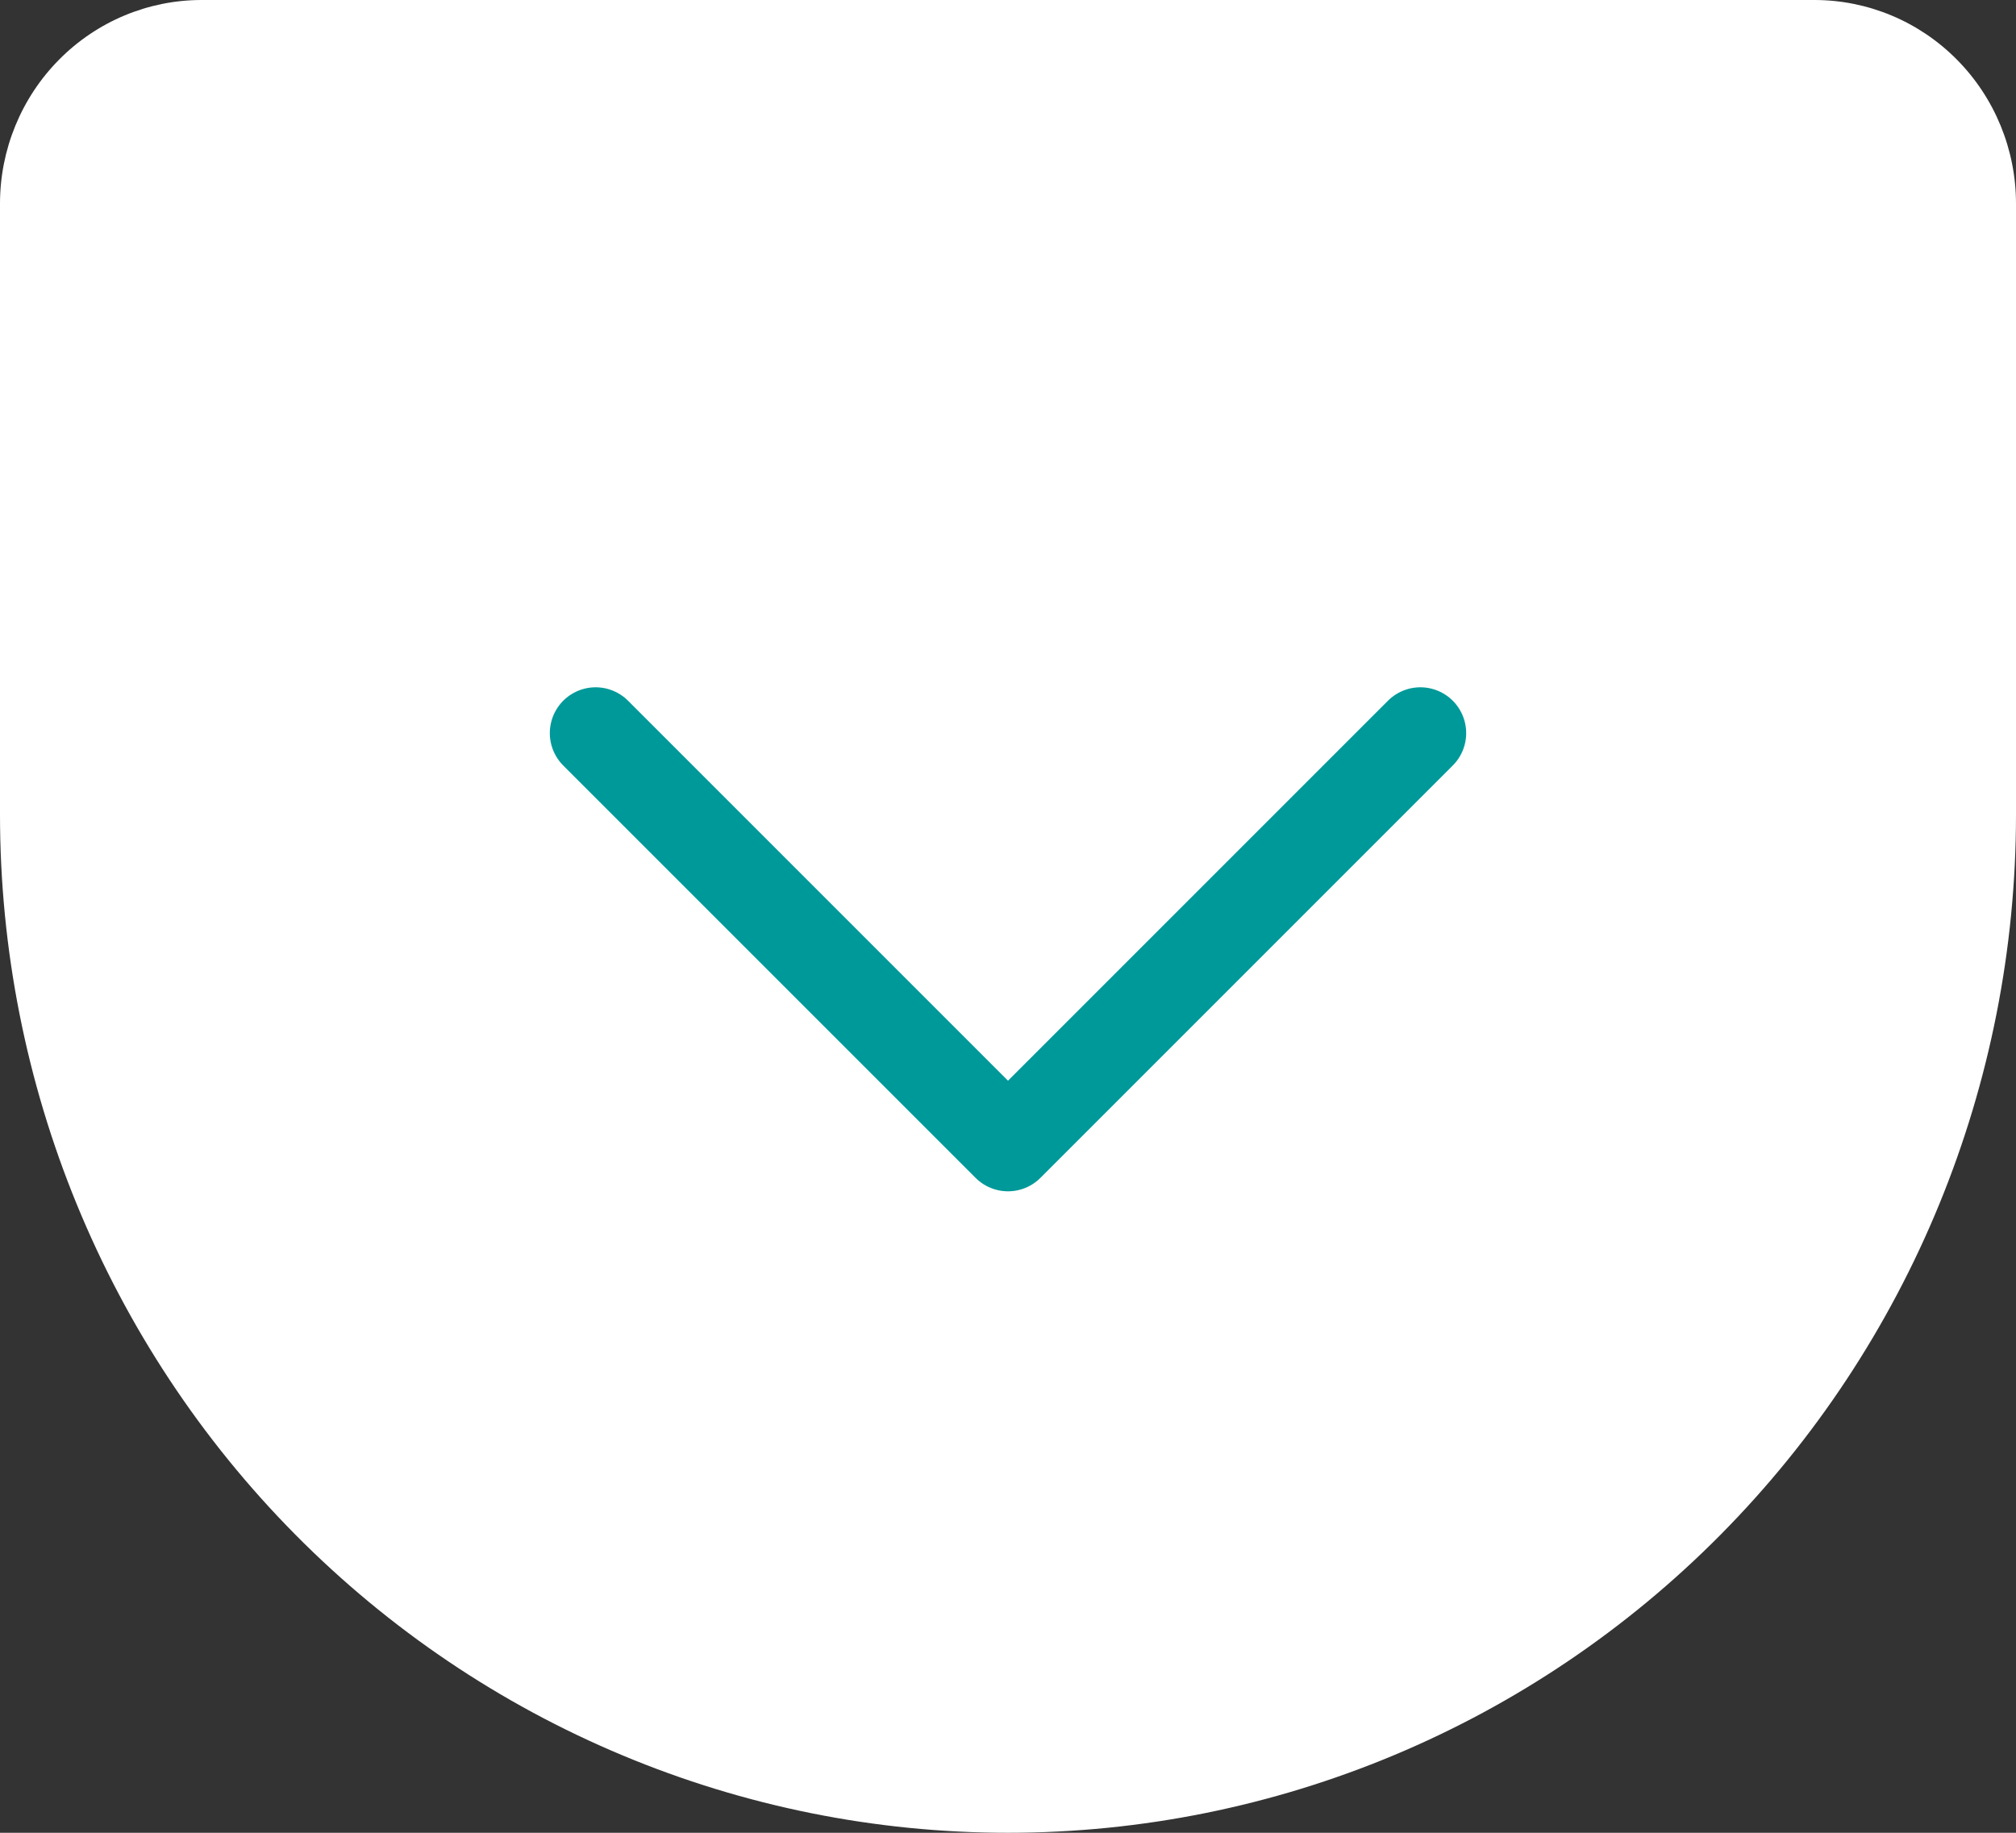
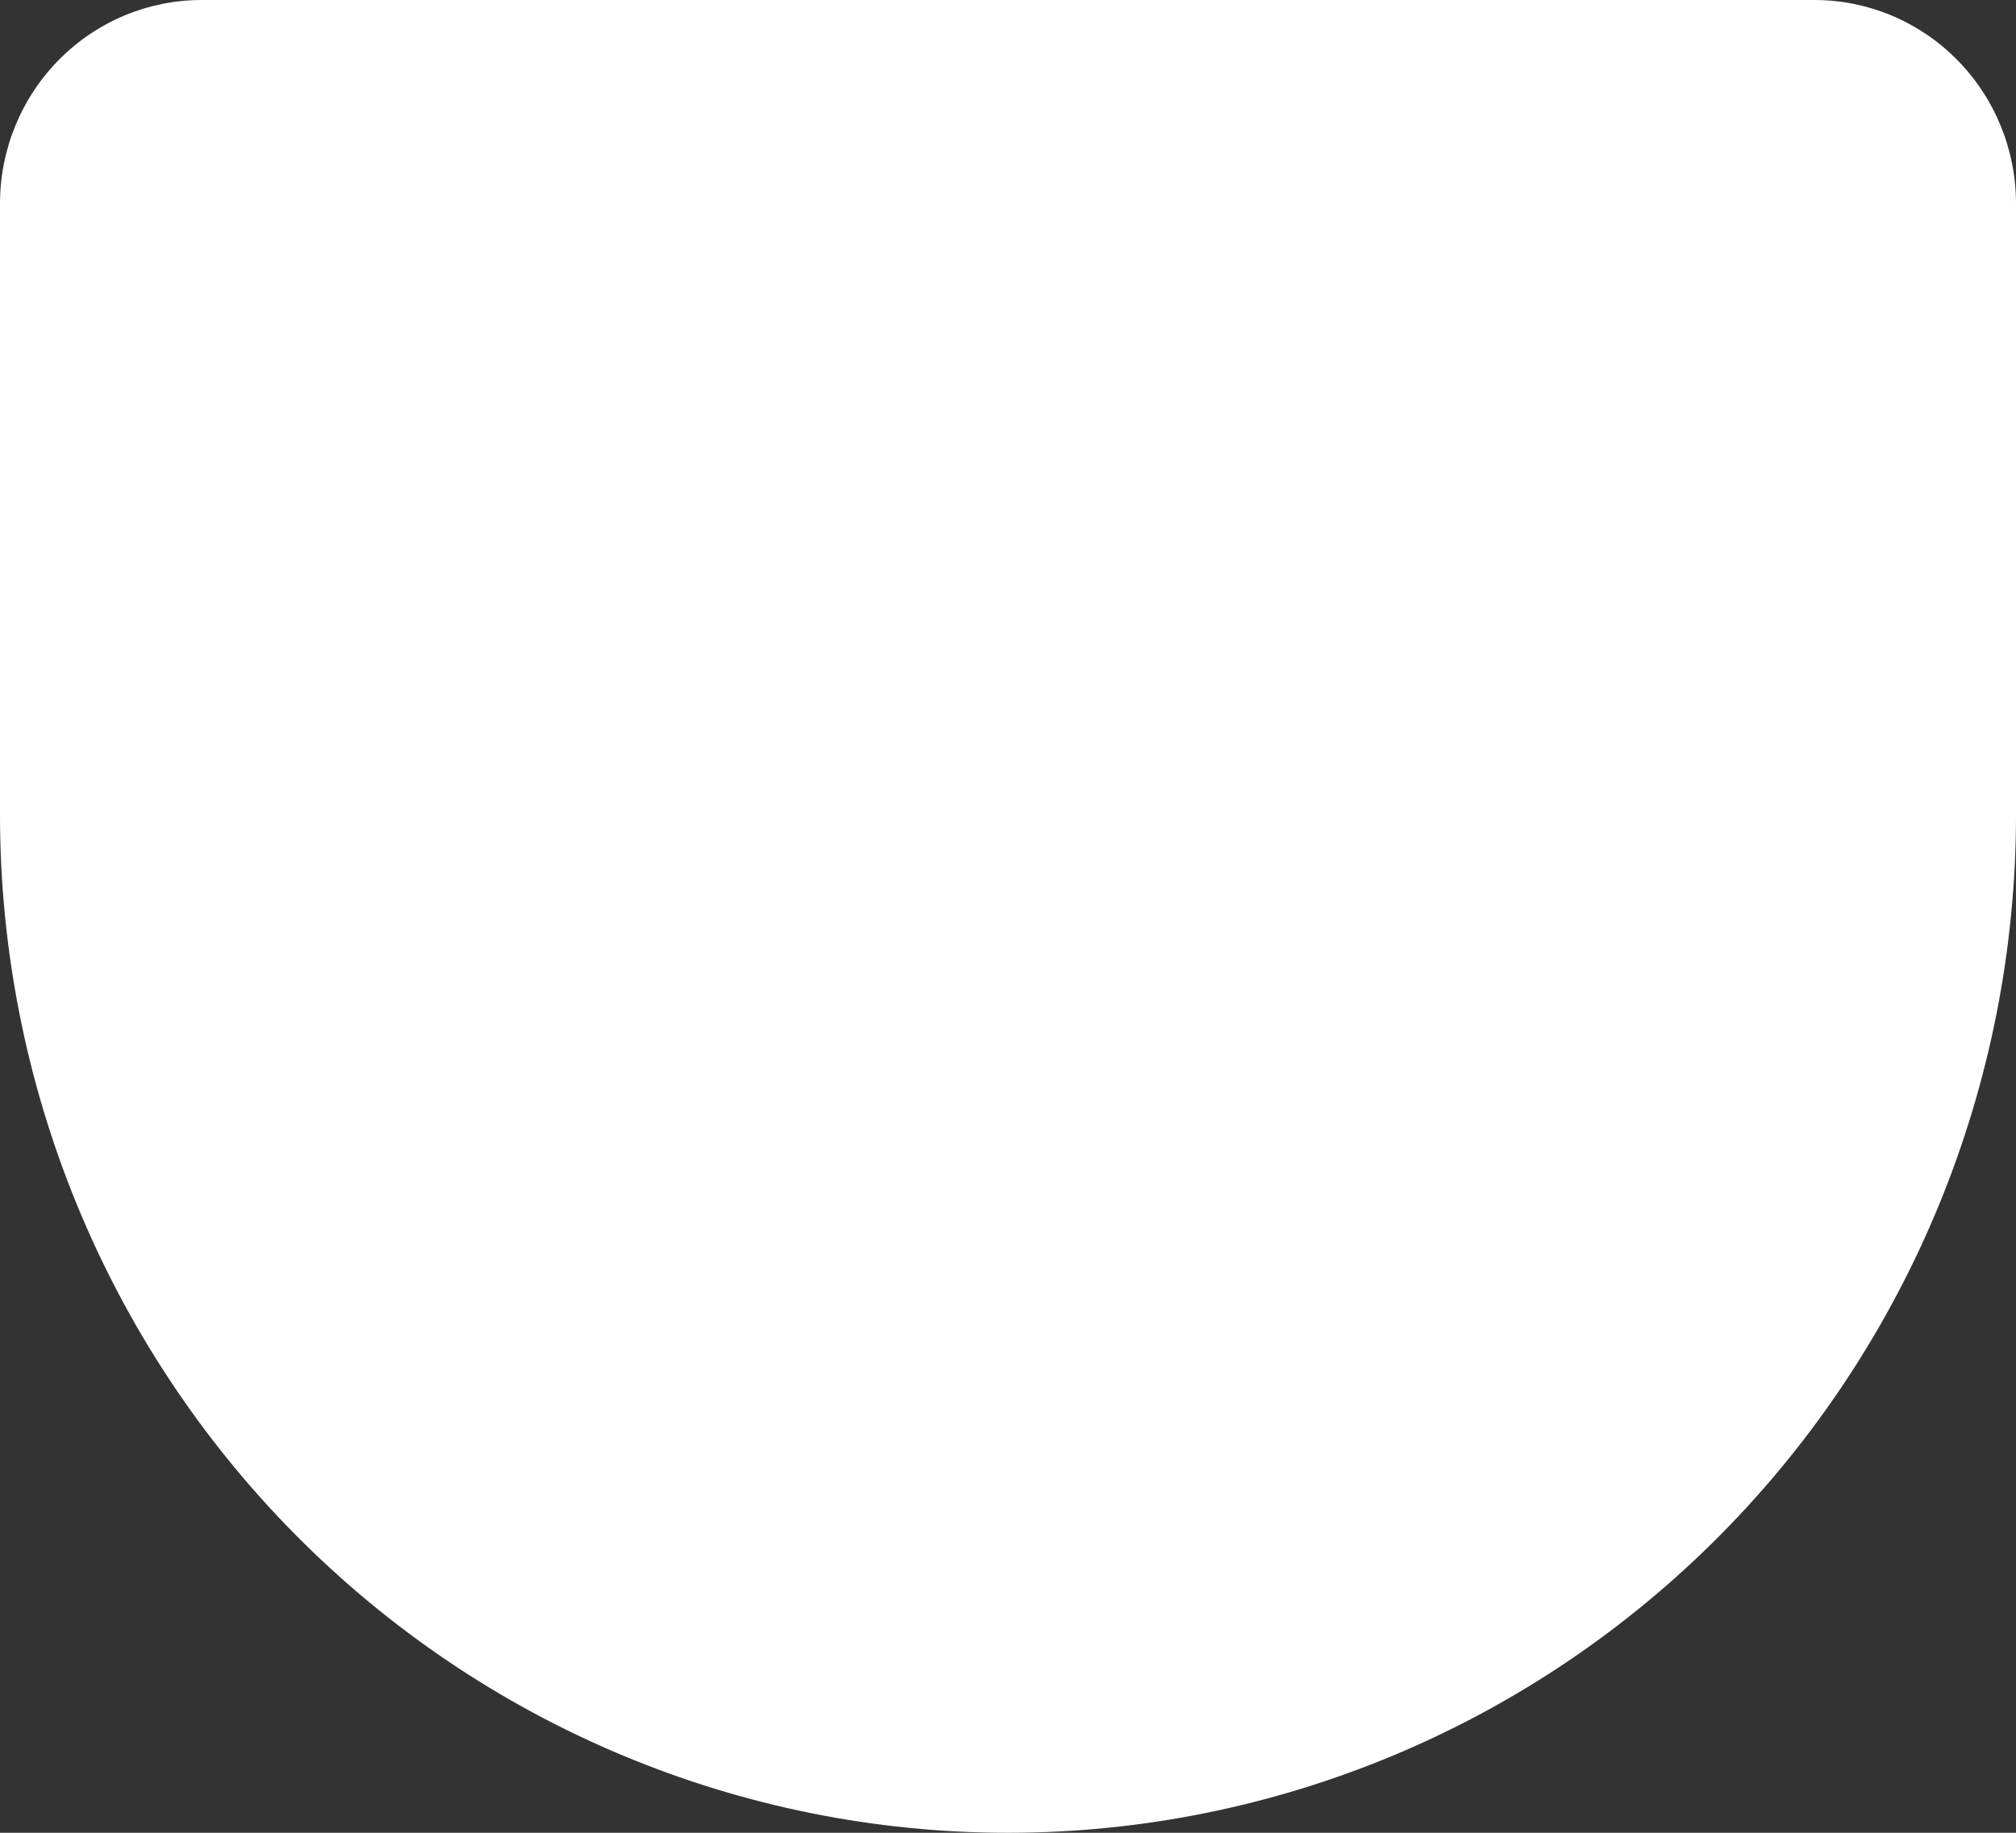
<svg xmlns="http://www.w3.org/2000/svg" width="44" height="40" viewBox="0 0 44 40" fill="none">
  <rect x="0" y="0" width="44" height="40" fill="#333333" stroke="none" />
-   <path d="M4.4 0H39.6C40.767 0 41.886 0.468 42.711 1.302C43.536 2.135 44 3.266 44 4.444V17.778C44 23.672 41.682 29.324 37.556 33.491C33.431 37.659 27.835 40 22 40C19.111 40 16.25 39.425 13.581 38.308C10.912 37.192 8.487 35.555 6.444 33.491C2.318 29.324 0 23.672 0 17.778V4.444C0 3.266 0.464 2.135 1.289 1.302C2.114 0.468 3.233 0 4.4 0Z" fill="white" />
-   <path d="M13 16L22 25L31 16" stroke="#009999" stroke-width="2" stroke-linecap="round" stroke-linejoin="round" />
+   <path d="M4.4 0H39.6C40.767 0 41.886 0.468 42.711 1.302C43.536 2.135 44 3.266 44 4.444V17.778C44 23.672 41.682 29.324 37.556 33.491C33.431 37.659 27.835 40 22 40C19.111 40 16.25 39.425 13.581 38.308C10.912 37.192 8.487 35.555 6.444 33.491C2.318 29.324 0 23.672 0 17.778V4.444C0 3.266 0.464 2.135 1.289 1.302C2.114 0.468 3.233 0 4.4 0" fill="white" />
</svg>